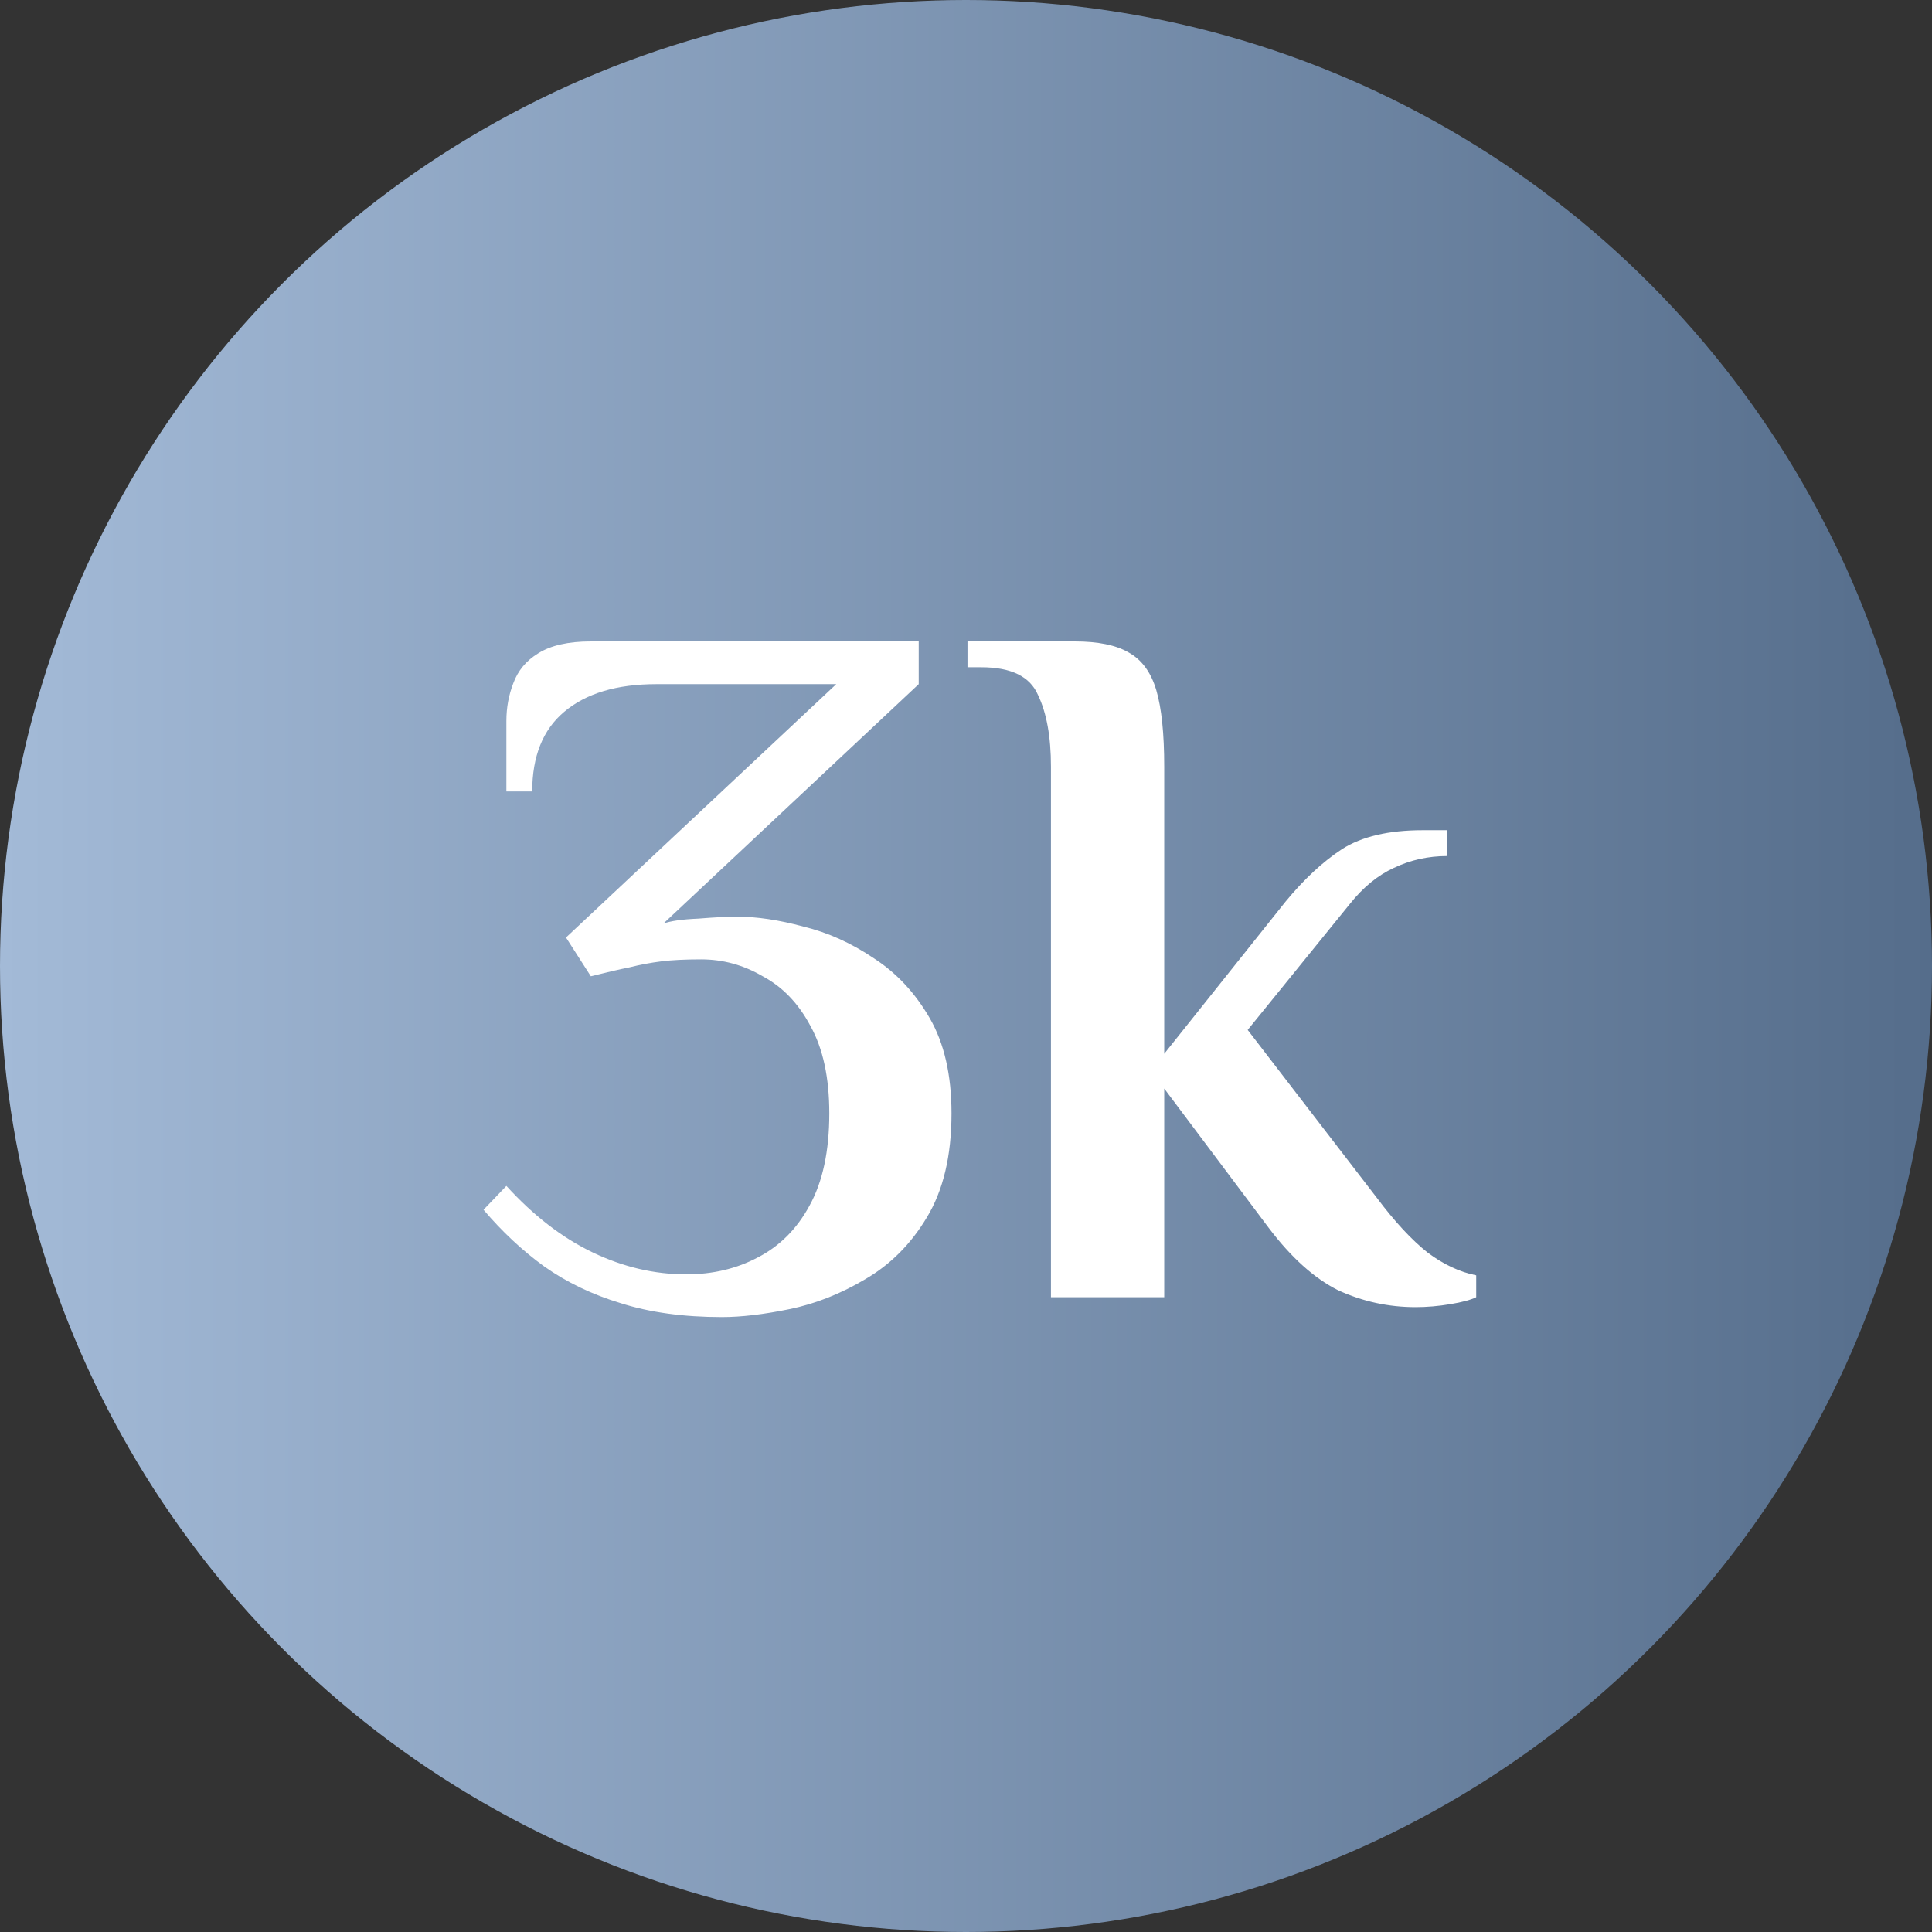
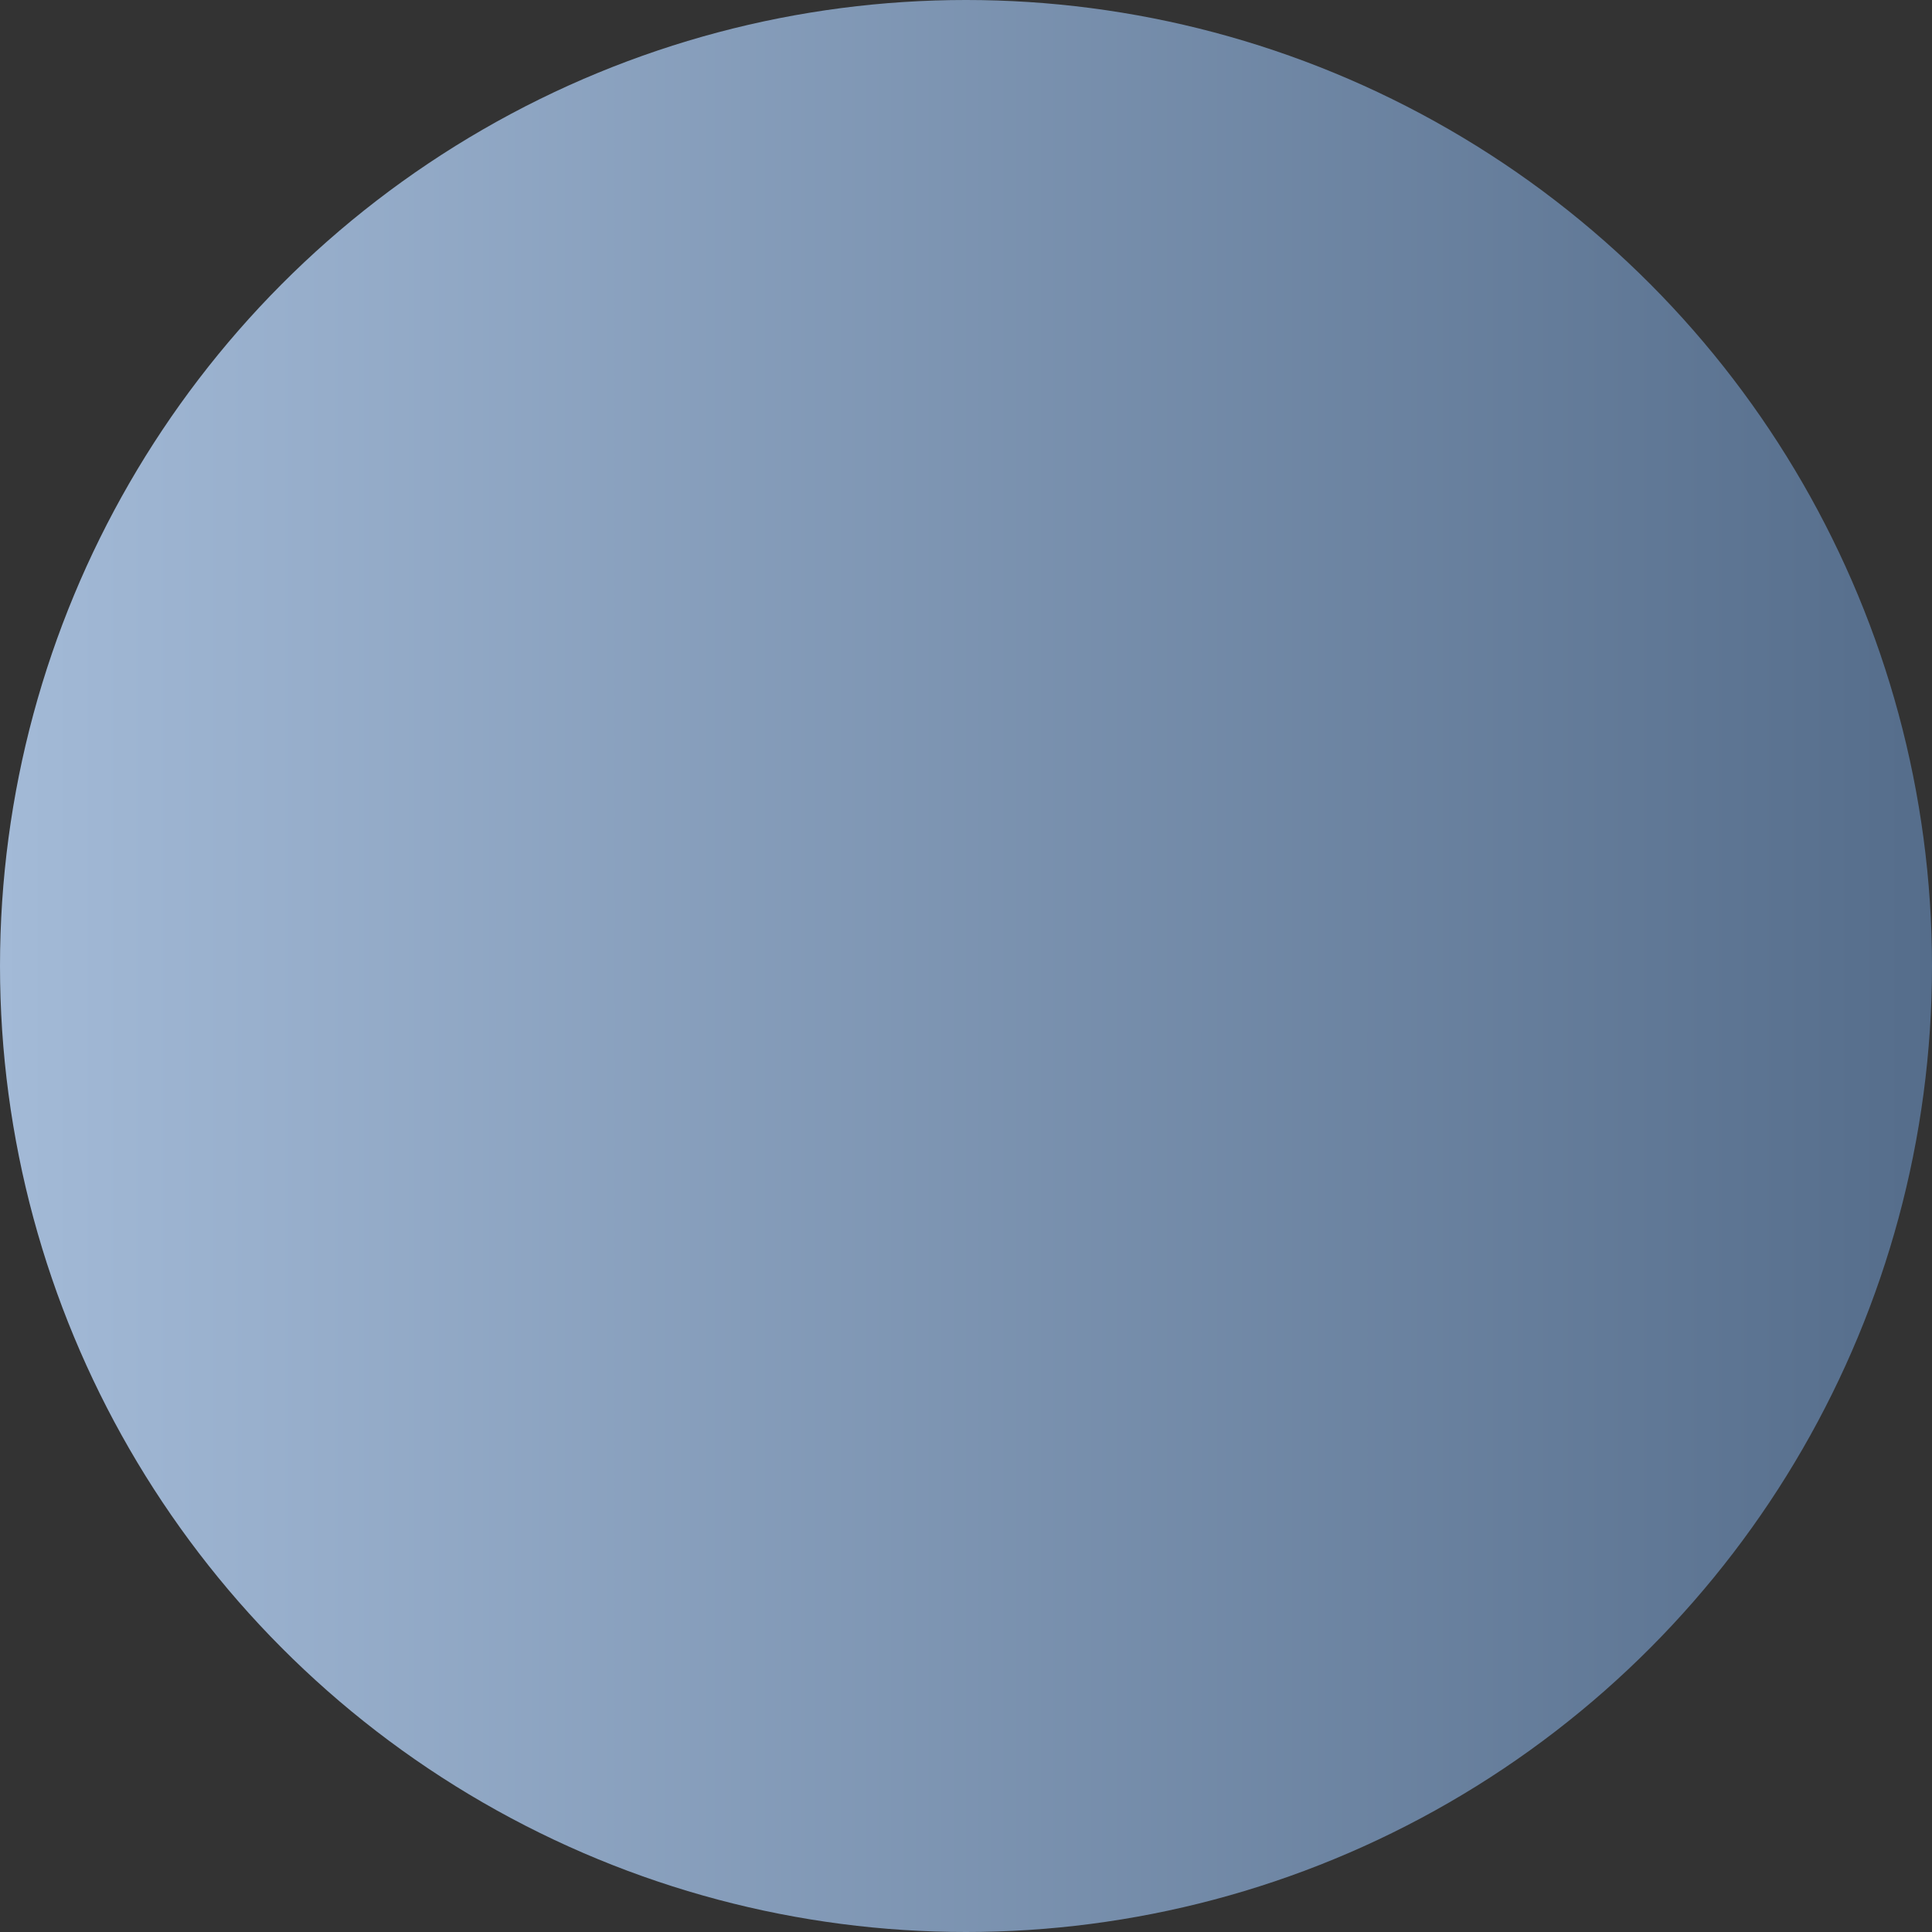
<svg xmlns="http://www.w3.org/2000/svg" width="70" height="70" viewBox="0 0 70 70" fill="none">
  <rect x="0" y="0" width="70" height="70" fill="#333333" stroke="none" />
  <circle cx="35" cy="35" r="35" fill="url(#paint0_linear_817_90)" />
-   <path d="M26.159 47.72C24.767 47.72 23.543 47.552 22.487 47.216C21.455 46.904 20.531 46.46 19.715 45.884C18.923 45.308 18.191 44.624 17.519 43.832L18.347 42.968C19.331 44.048 20.375 44.852 21.479 45.38C22.583 45.908 23.711 46.172 24.863 46.172C25.823 46.172 26.687 45.968 27.455 45.56C28.247 45.152 28.871 44.528 29.327 43.688C29.807 42.824 30.047 41.708 30.047 40.34C30.047 39.044 29.819 37.988 29.363 37.172C28.931 36.356 28.355 35.756 27.635 35.372C26.939 34.964 26.195 34.76 25.403 34.76C24.827 34.76 24.347 34.784 23.963 34.832C23.579 34.88 23.195 34.952 22.811 35.048C22.451 35.12 21.983 35.228 21.407 35.372L20.507 33.968L30.299 24.788H23.783C22.343 24.788 21.227 25.124 20.435 25.796C19.667 26.444 19.283 27.404 19.283 28.676H18.347V26.12C18.347 25.64 18.431 25.184 18.599 24.752C18.767 24.296 19.067 23.936 19.499 23.672C19.955 23.384 20.591 23.24 21.407 23.24H33.287V24.788L24.035 33.464C24.299 33.368 24.719 33.308 25.295 33.284C25.895 33.236 26.363 33.212 26.699 33.212C27.419 33.212 28.223 33.332 29.111 33.572C29.999 33.788 30.851 34.172 31.667 34.724C32.483 35.252 33.155 35.972 33.683 36.884C34.211 37.796 34.475 38.948 34.475 40.34C34.475 41.876 34.175 43.136 33.575 44.12C32.999 45.08 32.255 45.824 31.343 46.352C30.455 46.88 29.543 47.24 28.607 47.432C27.671 47.624 26.855 47.72 26.159 47.72ZM51.29 47.36C50.306 47.36 49.37 47.156 48.482 46.748C47.618 46.316 46.778 45.56 45.962 44.48L42.182 39.44V47H38.078V27.776C38.078 26.696 37.922 25.832 37.61 25.184C37.322 24.512 36.638 24.176 35.558 24.176H35.054V23.24H38.942C39.782 23.24 40.43 23.372 40.886 23.636C41.366 23.9 41.702 24.356 41.894 25.004C42.086 25.652 42.182 26.576 42.182 27.776V38.18L46.574 32.672C47.246 31.856 47.93 31.22 48.626 30.764C49.346 30.308 50.318 30.08 51.542 30.08H52.442V31.016C51.746 31.016 51.098 31.16 50.498 31.448C49.922 31.712 49.394 32.144 48.914 32.744L45.206 37.316L49.886 43.4C50.534 44.264 51.146 44.924 51.722 45.38C52.298 45.812 52.886 46.088 53.486 46.208V47C53.294 47.096 52.982 47.18 52.55 47.252C52.118 47.324 51.698 47.36 51.29 47.36Z" fill="white" />
  <defs>
    <linearGradient id="paint0_linear_817_90" x1="-4.56348e-07" y1="35" x2="70" y2="35" gradientUnits="userSpaceOnUse">
      <stop stop-color="#A3BAD7" />
      <stop offset="1" stop-color="#556D8B" />
      <stop offset="1" stop-color="#546C8A" />
    </linearGradient>
  </defs>
</svg>